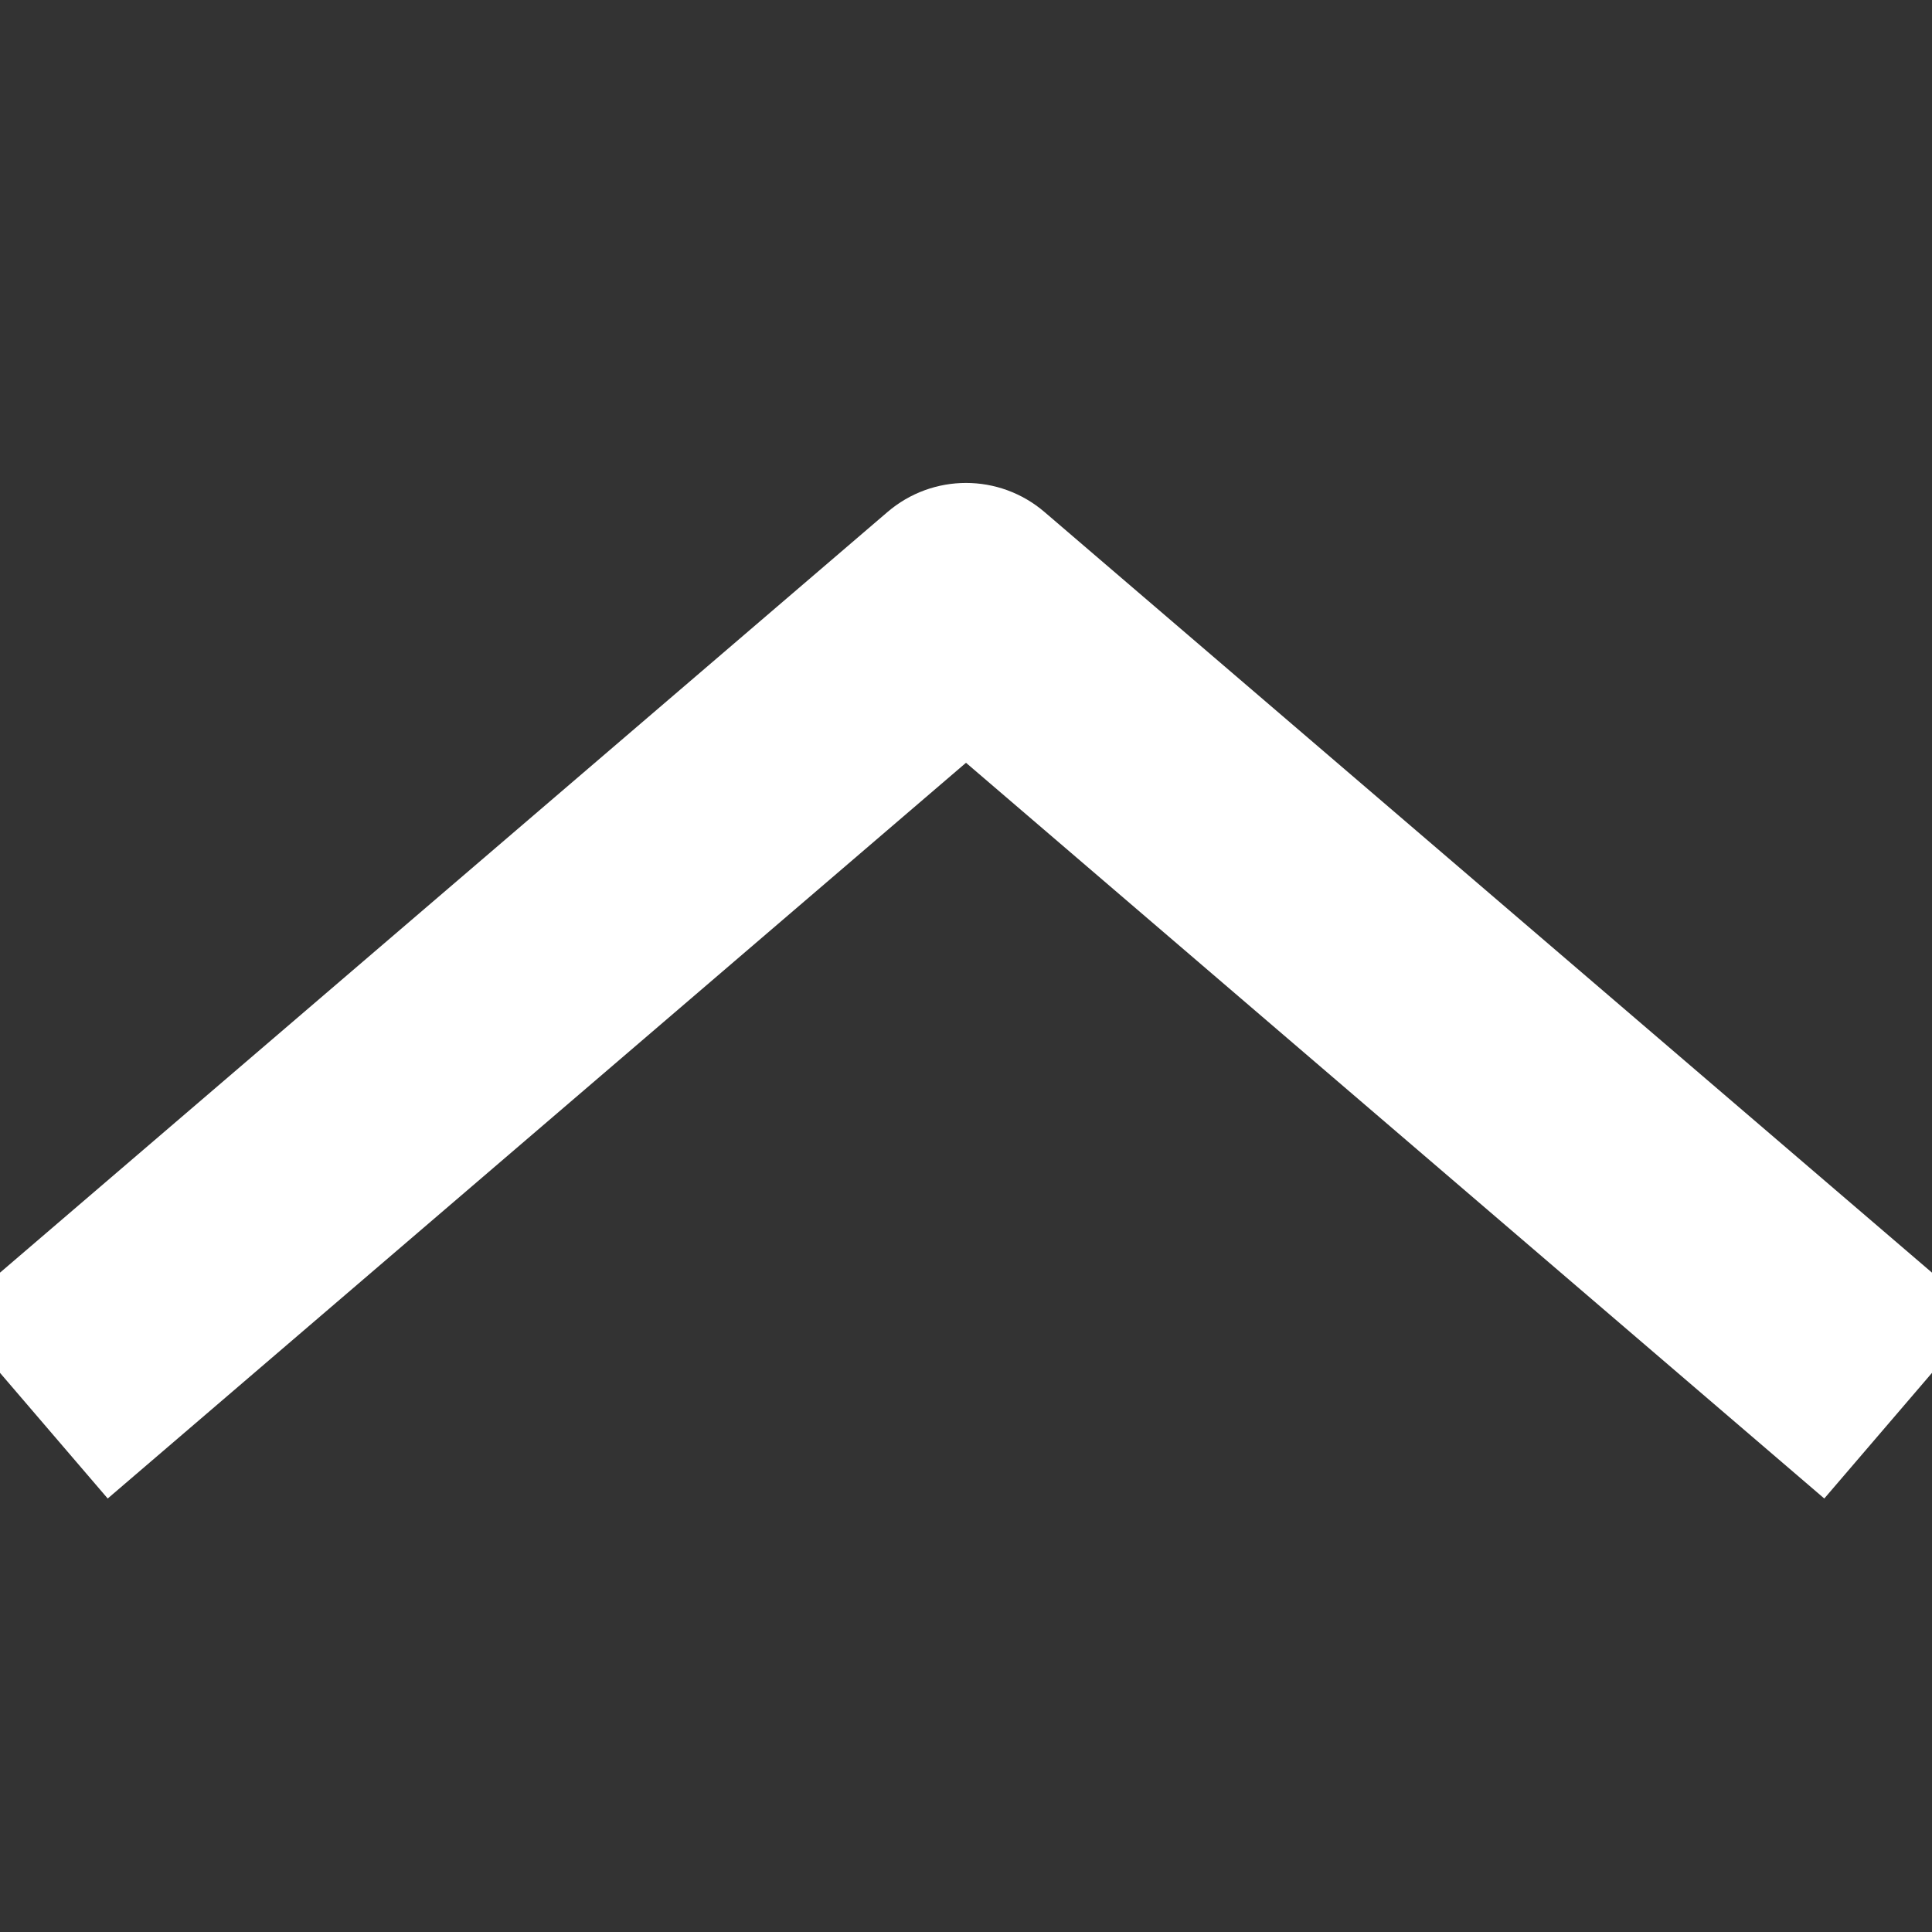
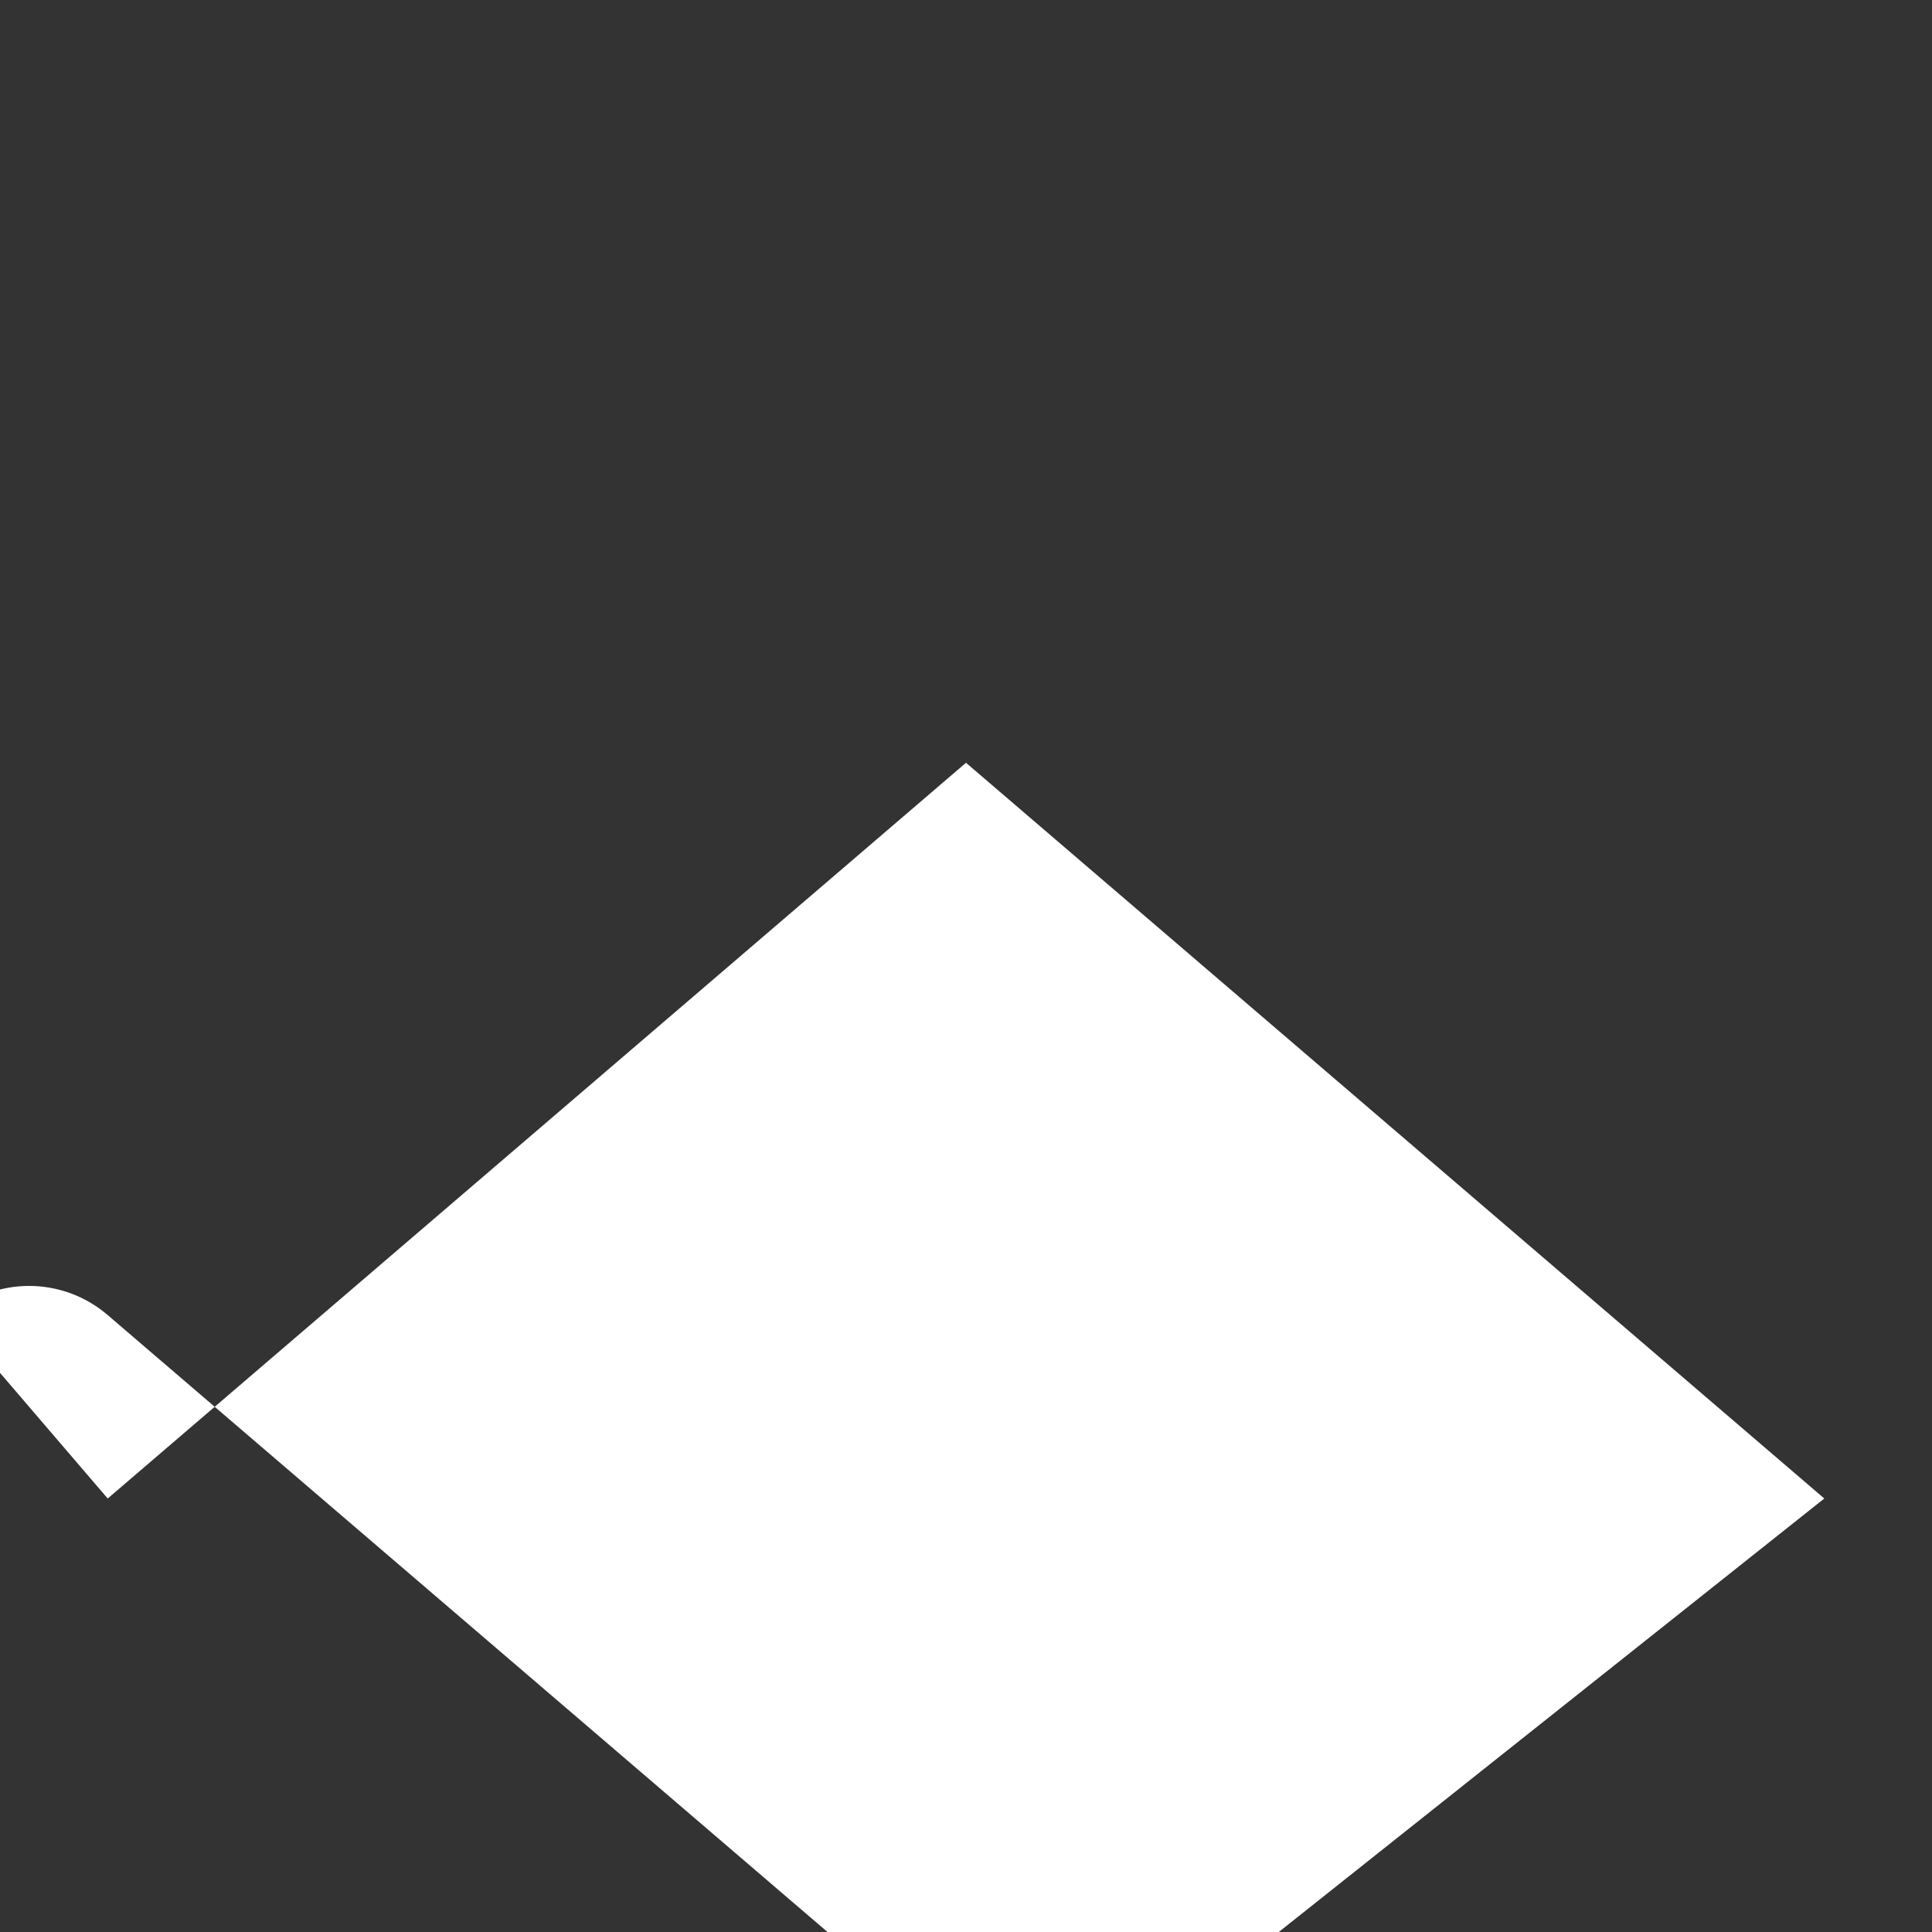
<svg xmlns="http://www.w3.org/2000/svg" x="0px" y="0px" width="16px" height="16px" viewBox="0 0 16 16">
  <rect x="0" y="0" width="16" height="16" fill="#333333" stroke="none" />
  <g transform="translate(0, 0)">
-     <path fill="#ffffff" d="M15.108,12.41L8,6.317L0.892,12.41l-1.302-1.519l7.759-6.65c0.375-0.322,0.927-0.322,1.302,0l7.759,6.65  L15.108,12.41z" />
+     <path fill="#ffffff" d="M15.108,12.41L8,6.317L0.892,12.41l-1.302-1.519c0.375-0.322,0.927-0.322,1.302,0l7.759,6.65  L15.108,12.41z" />
  </g>
</svg>